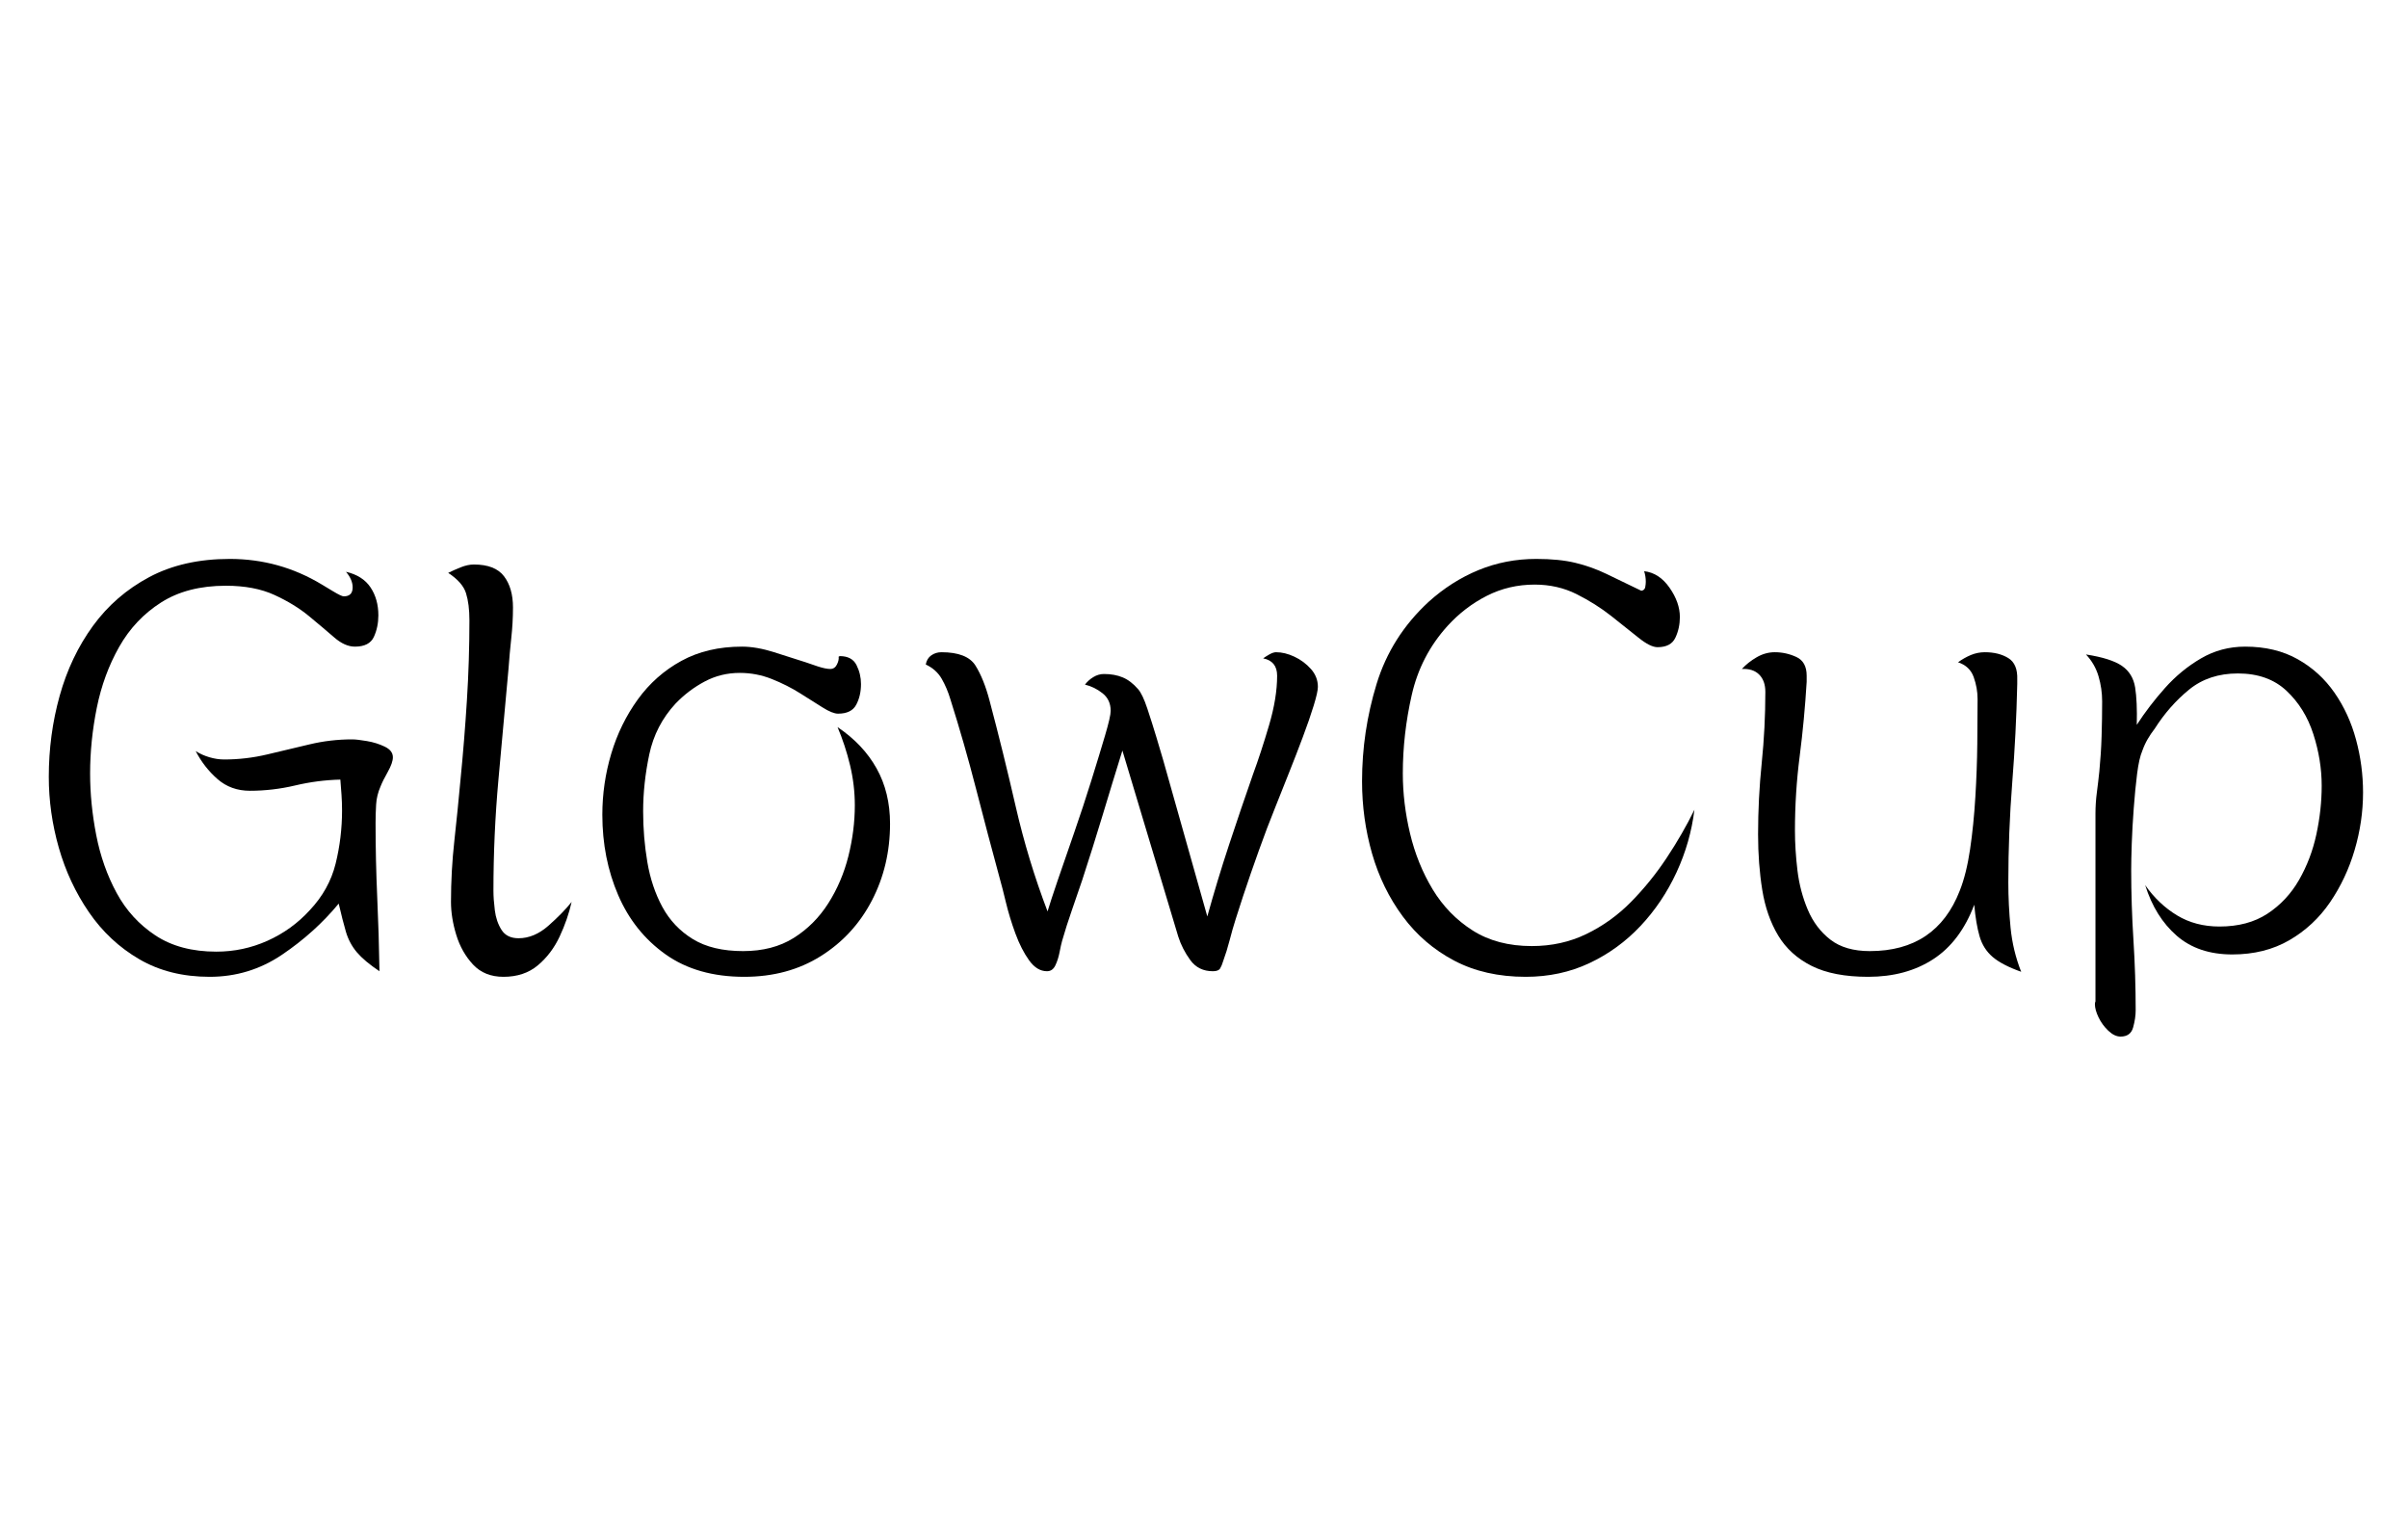
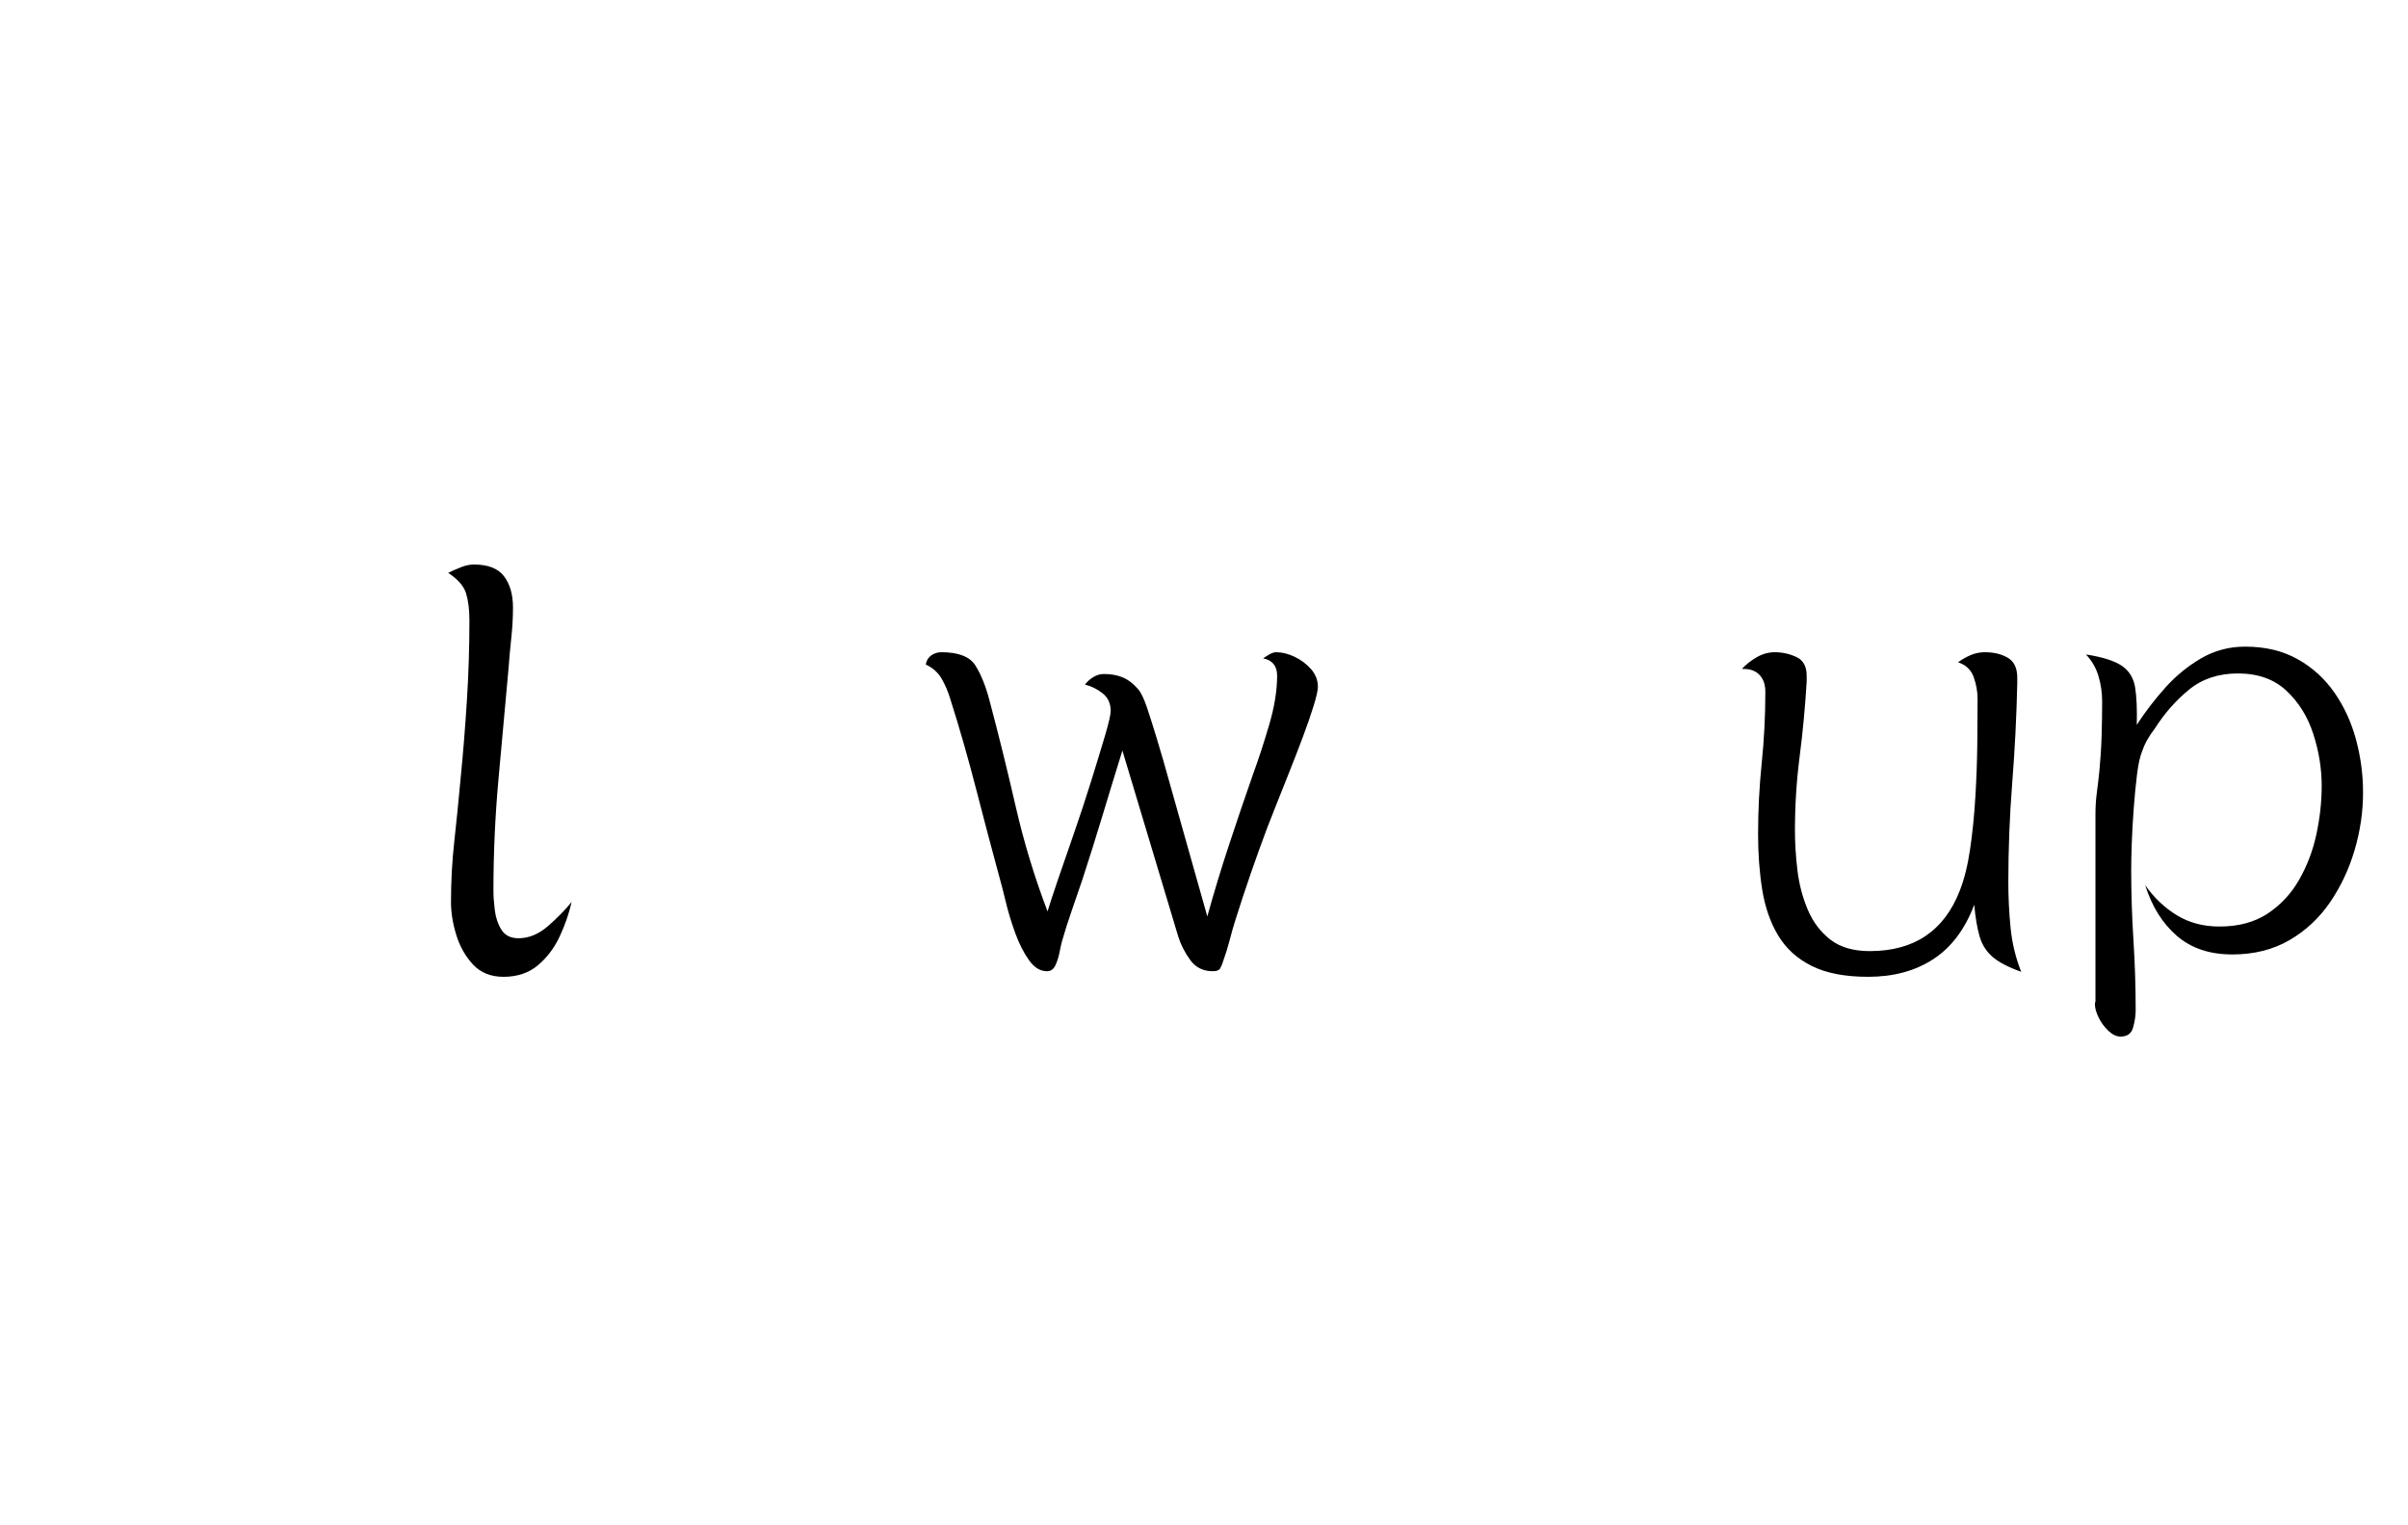
<svg xmlns="http://www.w3.org/2000/svg" version="1.0" preserveAspectRatio="xMidYMid meet" height="865" viewBox="0 0 1024.5 648.75" zoomAndPan="magnify" width="1366">
  <defs>
    <g />
  </defs>
  <g fill-opacity="1" fill="#000000">
    <g transform="translate(9.587, 414.569)">
      <g>
-         <path d="M 157.562 -92.453 C 157.562 -90.867 156.848 -88.805 155.422 -86.266 C 153.992 -83.734 152.969 -81.676 152.344 -80.094 C 151.227 -77.551 150.594 -74.973 150.438 -72.359 C 150.281 -69.742 150.203 -67.094 150.203 -64.406 C 150.203 -53.945 150.438 -43.445 150.906 -32.906 C 151.383 -22.375 151.703 -11.879 151.859 -1.422 C 147.586 -4.273 144.379 -6.969 142.234 -9.5 C 140.098 -12.039 138.551 -14.93 137.594 -18.172 C 136.645 -21.422 135.617 -25.426 134.516 -30.188 C 127.703 -21.945 119.66 -14.695 110.391 -8.438 C 101.117 -2.176 90.859 0.953 79.609 0.953 C 68.203 0.953 58.223 -1.539 49.672 -6.531 C 41.117 -11.52 33.988 -18.172 28.281 -26.484 C 22.57 -34.805 18.289 -43.957 15.438 -53.938 C 12.594 -63.926 11.172 -73.988 11.172 -84.125 C 11.172 -96.008 12.711 -107.492 15.797 -118.578 C 18.891 -129.672 23.602 -139.578 29.938 -148.297 C 36.281 -157.016 44.281 -163.945 53.938 -169.094 C 63.602 -174.238 75.016 -176.812 88.172 -176.812 C 102.273 -176.812 115.348 -173.172 127.391 -165.891 C 128.18 -165.41 129.766 -164.457 132.141 -163.031 C 134.516 -161.602 136.02 -160.891 136.656 -160.891 C 139.188 -160.891 140.453 -162.16 140.453 -164.703 C 140.453 -166.91 139.504 -169.125 137.609 -171.344 C 142.359 -170.238 145.844 -168.02 148.062 -164.688 C 150.281 -161.363 151.391 -157.406 151.391 -152.812 C 151.391 -149.488 150.754 -146.438 149.484 -143.656 C 148.211 -140.883 145.52 -139.5 141.406 -139.5 C 138.551 -139.5 135.617 -140.805 132.609 -143.422 C 129.598 -146.035 126.031 -149.047 121.906 -152.453 C 117.789 -155.859 112.879 -158.867 107.172 -161.484 C 101.473 -164.098 94.582 -165.406 86.5 -165.406 C 75.57 -165.406 66.383 -163.031 58.938 -158.281 C 51.488 -153.531 45.547 -147.234 41.109 -139.391 C 36.672 -131.547 33.5 -122.91 31.594 -113.484 C 29.695 -104.055 28.75 -94.75 28.75 -85.562 C 28.75 -77 29.617 -68.242 31.359 -59.297 C 33.109 -50.348 36.004 -42.148 40.047 -34.703 C 44.086 -27.254 49.594 -21.234 56.562 -16.641 C 63.531 -12.047 72.164 -9.75 82.469 -9.75 C 90.07 -9.75 97.316 -11.289 104.203 -14.375 C 111.098 -17.469 117.082 -21.785 122.156 -27.328 C 127.695 -33.191 131.379 -39.805 133.203 -47.172 C 135.023 -54.535 135.938 -62.102 135.938 -69.875 C 135.938 -72.094 135.859 -74.312 135.703 -76.531 C 135.547 -78.75 135.383 -80.883 135.219 -82.938 C 128.727 -82.781 122.312 -81.945 115.969 -80.438 C 109.633 -78.938 103.219 -78.188 96.719 -78.188 C 91.332 -78.188 86.738 -79.848 82.938 -83.172 C 79.133 -86.504 76.047 -90.469 73.672 -95.062 C 75.41 -93.957 77.348 -93.086 79.484 -92.453 C 81.629 -91.816 83.734 -91.5 85.797 -91.5 C 91.973 -91.5 98.07 -92.211 104.094 -93.641 C 110.113 -95.066 116.094 -96.488 122.031 -97.906 C 127.977 -99.332 134.039 -100.047 140.219 -100.047 C 141.645 -100.047 143.742 -99.805 146.516 -99.328 C 149.285 -98.859 151.816 -98.066 154.109 -96.953 C 156.41 -95.848 157.562 -94.348 157.562 -92.453 Z M 157.562 -92.453" />
-       </g>
+         </g>
    </g>
  </g>
  <g fill-opacity="1" fill="#000000">
    <g transform="translate(176.422, 414.569)">
      <g>
        <path d="M 66.781 -30.891 C 65.676 -25.984 63.973 -21.07 61.672 -16.156 C 59.367 -11.25 56.273 -7.172 52.391 -3.922 C 48.516 -0.672 43.645 0.953 37.781 0.953 C 32.395 0.953 28.078 -0.785 24.828 -4.266 C 21.586 -7.754 19.211 -11.953 17.703 -16.859 C 16.203 -21.773 15.453 -26.453 15.453 -30.891 C 15.453 -39.609 15.926 -48.242 16.875 -56.797 C 17.82 -65.359 18.691 -73.992 19.484 -82.703 C 20.598 -93.953 21.508 -105.238 22.219 -116.562 C 22.938 -127.895 23.297 -139.266 23.297 -150.672 C 23.297 -155.266 22.816 -159.102 21.859 -162.188 C 20.91 -165.281 18.379 -168.176 14.266 -170.875 C 15.848 -171.664 17.629 -172.457 19.609 -173.25 C 21.586 -174.039 23.445 -174.438 25.188 -174.438 C 31.207 -174.438 35.484 -172.77 38.016 -169.438 C 40.555 -166.113 41.828 -161.68 41.828 -156.141 C 41.828 -151.859 41.586 -147.539 41.109 -143.188 C 40.641 -138.832 40.242 -134.438 39.922 -130 C 38.492 -114.312 37.066 -98.625 35.641 -82.938 C 34.223 -67.258 33.516 -51.5 33.516 -35.656 C 33.516 -33.27 33.711 -30.492 34.109 -27.328 C 34.504 -24.16 35.453 -21.391 36.953 -19.016 C 38.461 -16.641 40.879 -15.453 44.203 -15.453 C 48.641 -15.453 52.879 -17.234 56.922 -20.797 C 60.961 -24.359 64.25 -27.723 66.781 -30.891 Z M 66.781 -30.891" />
      </g>
    </g>
  </g>
  <g fill-opacity="1" fill="#000000">
    <g transform="translate(246.768, 414.569)">
      <g>
-         <path d="M 131.906 -64.172 C 131.906 -52.285 129.328 -41.391 124.172 -31.484 C 119.023 -21.586 111.773 -13.707 102.422 -7.844 C 93.078 -1.977 82.227 0.953 69.875 0.953 C 56.562 0.953 45.426 -2.211 36.469 -8.547 C 27.52 -14.891 20.785 -23.289 16.266 -33.75 C 11.754 -44.207 9.5 -55.613 9.5 -67.969 C 9.5 -76.844 10.766 -85.516 13.297 -93.984 C 15.836 -102.461 19.602 -110.148 24.594 -117.047 C 29.582 -123.941 35.758 -129.406 43.125 -133.438 C 50.5 -137.477 59.098 -139.5 68.922 -139.5 C 73.035 -139.5 77.586 -138.707 82.578 -137.125 C 87.578 -135.539 92.055 -134.113 96.016 -132.844 C 97.285 -132.375 99.023 -131.781 101.234 -131.062 C 103.453 -130.352 105.195 -130 106.469 -130 C 107.738 -130 108.688 -130.629 109.312 -131.891 C 109.945 -133.16 110.188 -134.27 110.031 -135.219 L 110.516 -135.469 C 113.992 -135.469 116.367 -134.195 117.641 -131.656 C 118.91 -129.125 119.547 -126.43 119.547 -123.578 C 119.547 -120.254 118.867 -117.32 117.516 -114.781 C 116.172 -112.25 113.598 -110.984 109.797 -110.984 C 108.211 -110.984 106.035 -111.852 103.266 -113.594 C 100.492 -115.344 97.285 -117.363 93.641 -119.656 C 89.992 -121.957 85.988 -123.977 81.625 -125.719 C 77.27 -127.457 72.719 -128.328 67.969 -128.328 C 62.582 -128.328 57.594 -127.098 53 -124.641 C 48.406 -122.191 44.285 -119.066 40.641 -115.266 C 34.93 -109.086 31.207 -101.879 29.469 -93.641 C 27.727 -85.398 26.859 -77.316 26.859 -69.391 C 26.859 -62.109 27.453 -54.941 28.641 -47.891 C 29.828 -40.836 31.961 -34.457 35.047 -28.75 C 38.141 -23.051 42.457 -18.5 48 -15.094 C 53.551 -11.688 60.68 -9.984 69.391 -9.984 C 77.785 -9.984 84.953 -11.844 90.891 -15.562 C 96.836 -19.289 101.75 -24.203 105.625 -30.297 C 109.508 -36.398 112.363 -43.094 114.188 -50.375 C 116.008 -57.664 116.922 -64.879 116.922 -72.016 C 116.922 -77.711 116.25 -83.375 114.906 -89 C 113.562 -94.625 111.781 -100.051 109.562 -105.281 C 116.844 -100.375 122.383 -94.508 126.188 -87.688 C 130 -80.875 131.906 -73.035 131.906 -64.172 Z M 131.906 -64.172" />
-       </g>
+         </g>
    </g>
  </g>
  <g fill-opacity="1" fill="#000000">
    <g transform="translate(388.173, 414.569)">
      <g>
        <path d="M 172.531 -122.391 C 172.531 -120.961 171.938 -118.305 170.75 -114.422 C 169.562 -110.547 168.016 -106.07 166.109 -101 C 164.211 -95.938 162.234 -90.828 160.172 -85.672 C 158.117 -80.523 156.258 -75.852 154.594 -71.656 C 152.926 -67.457 151.695 -64.328 150.906 -62.266 C 148.531 -55.93 146.234 -49.555 144.016 -43.141 C 141.797 -36.723 139.66 -30.266 137.609 -23.766 C 136.648 -20.754 135.773 -17.703 134.984 -14.609 C 134.191 -11.523 133.242 -8.477 132.141 -5.469 C 131.816 -4.352 131.414 -3.398 130.938 -2.609 C 130.469 -1.816 129.441 -1.422 127.859 -1.422 C 123.742 -1.422 120.535 -3.004 118.234 -6.172 C 115.93 -9.348 114.227 -12.676 113.125 -16.156 L 89.359 -95.297 C 86.504 -86.109 83.691 -76.922 80.922 -67.734 C 78.148 -58.547 75.258 -49.352 72.25 -40.156 C 70.82 -35.883 69.352 -31.609 67.844 -27.328 C 66.344 -23.047 64.957 -18.691 63.688 -14.266 C 63.375 -13.148 63.02 -11.562 62.625 -9.5 C 62.227 -7.445 61.633 -5.586 60.844 -3.922 C 60.051 -2.254 58.863 -1.422 57.281 -1.422 C 54.426 -1.422 51.891 -2.961 49.672 -6.047 C 47.453 -9.141 45.508 -12.941 43.844 -17.453 C 42.188 -21.973 40.844 -26.375 39.812 -30.656 C 38.781 -34.938 37.945 -38.188 37.312 -40.406 C 33.82 -53.238 30.414 -66.109 27.094 -79.016 C 23.77 -91.93 20.125 -104.648 16.156 -117.172 C 15.207 -120.336 13.977 -123.227 12.469 -125.844 C 10.969 -128.457 8.711 -130.477 5.703 -131.906 C 6.016 -133.645 6.805 -134.945 8.078 -135.812 C 9.348 -136.688 10.773 -137.125 12.359 -137.125 C 19.648 -137.125 24.484 -135.223 26.859 -131.422 C 29.234 -127.617 31.211 -122.707 32.797 -116.688 C 36.754 -101.789 40.473 -86.738 43.953 -71.531 C 47.441 -56.32 51.961 -41.43 57.516 -26.859 C 58.305 -29.547 59.727 -33.898 61.781 -39.922 C 63.844 -45.941 66.18 -52.711 68.797 -60.234 C 71.41 -67.766 73.863 -75.211 76.156 -82.578 C 78.457 -89.953 80.398 -96.332 81.984 -101.719 C 83.578 -107.102 84.375 -110.586 84.375 -112.172 C 84.375 -115.336 83.223 -117.832 80.922 -119.656 C 78.617 -121.477 76.125 -122.707 73.438 -123.344 C 74.383 -124.613 75.57 -125.68 77 -126.547 C 78.426 -127.422 79.93 -127.859 81.516 -127.859 C 84.523 -127.859 87.176 -127.379 89.469 -126.422 C 91.77 -125.473 93.953 -123.812 96.016 -121.438 C 97.285 -120.008 98.594 -117.273 99.938 -113.234 C 101.281 -109.203 102.582 -105.086 103.844 -100.891 C 105.113 -96.691 106.066 -93.484 106.703 -91.266 L 125.484 -24.719 C 128.336 -35.008 131.426 -45.188 134.75 -55.25 C 138.07 -65.312 141.477 -75.332 144.969 -85.312 C 147.188 -91.332 149.441 -98.223 151.734 -105.984 C 154.035 -113.754 155.188 -120.805 155.188 -127.141 C 155.188 -131.266 153.207 -133.723 149.25 -134.516 C 149.883 -134.984 150.754 -135.535 151.859 -136.172 C 152.973 -136.805 153.926 -137.125 154.719 -137.125 C 157.25 -137.125 159.859 -136.488 162.547 -135.219 C 165.242 -133.957 167.582 -132.219 169.562 -130 C 171.539 -127.781 172.531 -125.242 172.531 -122.391 Z M 172.531 -122.391" />
      </g>
    </g>
  </g>
  <g fill-opacity="1" fill="#000000">
    <g transform="translate(566.415, 414.569)">
      <g>
-         <path d="M 154.484 -70.109 C 153.367 -60.922 150.832 -52.047 146.875 -43.484 C 142.914 -34.93 137.805 -27.328 131.547 -20.672 C 125.285 -14.016 118.035 -8.742 109.797 -4.859 C 101.555 -0.984 92.523 0.953 82.703 0.953 C 71.141 0.953 61 -1.344 52.281 -5.938 C 43.57 -10.531 36.285 -16.785 30.422 -24.703 C 24.555 -32.629 20.195 -41.547 17.344 -51.453 C 14.5 -61.359 13.078 -71.617 13.078 -82.234 C 13.078 -96.328 15.133 -110.109 19.25 -123.578 C 23.363 -137.047 30.734 -148.691 41.359 -158.516 C 47.848 -164.379 54.938 -168.895 62.625 -172.062 C 70.312 -175.227 78.508 -176.812 87.219 -176.812 C 93.719 -176.812 99.266 -176.254 103.859 -175.141 C 108.453 -174.035 112.883 -172.453 117.156 -170.391 C 121.438 -168.336 126.352 -165.961 131.906 -163.266 C 132.852 -163.422 133.406 -163.938 133.562 -164.812 C 133.719 -165.688 133.797 -166.441 133.797 -167.078 C 133.797 -168.66 133.562 -170.164 133.094 -171.594 C 137.363 -171.113 140.961 -168.773 143.891 -164.578 C 146.828 -160.379 148.297 -156.219 148.297 -152.094 C 148.297 -148.926 147.66 -145.992 146.391 -143.297 C 145.129 -140.609 142.598 -139.266 138.797 -139.266 C 136.734 -139.266 134.035 -140.609 130.703 -143.297 C 127.379 -145.992 123.5 -149.082 119.062 -152.562 C 114.625 -156.051 109.711 -159.145 104.328 -161.844 C 98.941 -164.539 93 -165.891 86.5 -165.891 C 79.219 -165.891 72.445 -164.301 66.188 -161.125 C 59.926 -157.957 54.344 -153.68 49.438 -148.297 C 41.832 -139.898 36.758 -130.113 34.219 -118.938 C 31.688 -107.77 30.422 -96.645 30.422 -85.562 C 30.422 -77.156 31.445 -68.633 33.5 -60 C 35.562 -51.375 38.77 -43.453 43.125 -36.234 C 47.488 -29.023 53.156 -23.203 60.125 -18.766 C 67.094 -14.336 75.488 -12.125 85.312 -12.125 C 93.719 -12.125 101.441 -13.828 108.484 -17.234 C 115.535 -20.641 121.875 -25.191 127.5 -30.891 C 133.125 -36.598 138.191 -42.859 142.703 -49.672 C 147.223 -56.484 151.148 -63.297 154.484 -70.109 Z M 154.484 -70.109" />
-       </g>
+         </g>
    </g>
  </g>
  <g fill-opacity="1" fill="#000000">
    <g transform="translate(731.111, 414.569)">
      <g>
        <path d="M 128.812 -1.188 C 123.426 -3.094 119.383 -5.191 116.688 -7.484 C 114 -9.785 112.141 -12.719 111.109 -16.281 C 110.078 -19.844 109.32 -24.316 108.844 -29.703 C 104.883 -19.242 99.062 -11.52 91.375 -6.531 C 83.695 -1.539 74.469 0.953 63.688 0.953 C 53.863 0.953 45.863 -0.586 39.688 -3.672 C 33.508 -6.766 28.754 -11.082 25.422 -16.625 C 22.098 -22.176 19.844 -28.633 18.656 -36 C 17.469 -43.375 16.875 -51.258 16.875 -59.656 C 16.875 -69.789 17.391 -79.891 18.422 -89.953 C 19.453 -100.016 19.969 -110.113 19.969 -120.25 C 19.969 -123.414 19.094 -125.867 17.344 -127.609 C 15.602 -129.359 13.148 -130.156 9.984 -130 C 11.723 -131.895 13.82 -133.555 16.281 -134.984 C 18.738 -136.41 21.312 -137.125 24 -137.125 C 27.164 -137.125 30.211 -136.453 33.141 -135.109 C 36.078 -133.766 37.547 -131.109 37.547 -127.141 C 37.547 -126.672 37.547 -126.238 37.547 -125.844 C 37.547 -125.445 37.547 -125.008 37.547 -124.531 C 36.91 -113.914 35.922 -103.379 34.578 -92.922 C 33.234 -82.461 32.562 -71.926 32.562 -61.312 C 32.562 -55.926 32.914 -50.258 33.625 -44.312 C 34.344 -38.375 35.812 -32.789 38.031 -27.562 C 40.25 -22.332 43.457 -18.094 47.656 -14.844 C 51.852 -11.602 57.438 -9.984 64.406 -9.984 C 83.258 -9.984 96.016 -18.539 102.672 -35.656 C 104.566 -40.406 106.031 -46.266 107.062 -53.234 C 108.094 -60.203 108.844 -67.609 109.312 -75.453 C 109.789 -83.297 110.066 -90.859 110.141 -98.141 C 110.223 -105.43 110.266 -111.773 110.266 -117.172 C 110.266 -120.336 109.711 -123.461 108.609 -126.547 C 107.504 -129.641 105.285 -131.738 101.953 -132.844 C 103.691 -134.113 105.508 -135.145 107.406 -135.938 C 109.312 -136.727 111.297 -137.125 113.359 -137.125 C 117.316 -137.125 120.645 -136.289 123.344 -134.625 C 126.039 -132.969 127.305 -129.922 127.141 -125.484 L 127.141 -123.578 C 126.828 -109.641 126.113 -95.617 125 -81.516 C 123.895 -67.41 123.344 -53.312 123.344 -39.219 C 123.344 -32.875 123.66 -26.453 124.297 -19.953 C 124.93 -13.461 126.438 -7.207 128.812 -1.188 Z M 128.812 -1.188" />
      </g>
    </g>
  </g>
  <g fill-opacity="1" fill="#000000">
    <g transform="translate(874.655, 414.569)">
      <g>
        <path d="M 130.719 -77.469 C 130.719 -69.238 129.523 -61.082 127.141 -53 C 124.766 -44.914 121.281 -37.504 116.688 -30.766 C 112.094 -24.035 106.312 -18.648 99.344 -14.609 C 92.375 -10.578 84.289 -8.562 75.094 -8.562 C 65.438 -8.562 57.555 -11.211 51.453 -16.516 C 45.348 -21.828 40.875 -29 38.031 -38.031 C 41.832 -32.633 46.348 -28.352 51.578 -25.188 C 56.805 -22.02 62.828 -20.438 69.641 -20.438 C 77.711 -20.438 84.52 -22.258 90.062 -25.906 C 95.613 -29.551 100.094 -34.344 103.5 -40.281 C 106.906 -46.219 109.359 -52.672 110.859 -59.641 C 112.367 -66.617 113.125 -73.516 113.125 -80.328 C 113.125 -87.617 111.938 -94.945 109.562 -102.312 C 107.188 -109.676 103.383 -115.812 98.156 -120.719 C 92.926 -125.633 86.031 -128.094 77.469 -128.094 C 69.238 -128.094 62.312 -125.797 56.688 -121.203 C 51.062 -116.609 46.188 -111.062 42.062 -104.562 C 40.957 -103.145 39.969 -101.68 39.094 -100.172 C 38.219 -98.672 37.469 -97.047 36.844 -95.297 C 35.883 -93.078 35.129 -89.75 34.578 -85.312 C 34.023 -80.883 33.551 -76.016 33.156 -70.703 C 32.758 -65.391 32.477 -60.395 32.312 -55.719 C 32.156 -51.051 32.078 -47.367 32.078 -44.672 C 32.078 -34.691 32.395 -24.711 33.031 -14.734 C 33.664 -4.754 33.984 5.223 33.984 15.203 C 33.984 17.422 33.625 19.836 32.906 22.453 C 32.195 25.066 30.414 26.375 27.562 26.375 C 25.82 26.375 24.078 25.539 22.328 23.875 C 20.586 22.219 19.203 20.316 18.172 18.172 C 17.148 16.035 16.641 14.176 16.641 12.594 C 16.641 12.125 16.719 11.727 16.875 11.406 L 16.875 -68.438 C 16.875 -71.445 17.07 -74.457 17.469 -77.469 C 17.863 -80.477 18.219 -83.488 18.531 -86.5 C 19.008 -91.414 19.328 -96.367 19.484 -101.359 C 19.641 -106.348 19.719 -111.301 19.719 -116.219 C 19.719 -119.863 19.203 -123.426 18.172 -126.906 C 17.148 -130.395 15.367 -133.484 12.828 -136.172 C 19.961 -135.066 25.07 -133.441 28.156 -131.297 C 31.25 -129.16 33.113 -126.113 33.75 -122.156 C 34.383 -118.195 34.617 -112.891 34.453 -106.234 C 37.941 -111.617 41.941 -116.844 46.453 -121.906 C 50.973 -126.977 56.082 -131.176 61.781 -134.5 C 67.488 -137.832 73.75 -139.5 80.562 -139.5 C 89.125 -139.5 96.57 -137.719 102.906 -134.156 C 109.238 -130.594 114.461 -125.836 118.578 -119.891 C 122.703 -113.953 125.754 -107.301 127.734 -99.938 C 129.723 -92.57 130.719 -85.082 130.719 -77.469 Z M 130.719 -77.469" />
      </g>
    </g>
  </g>
</svg>